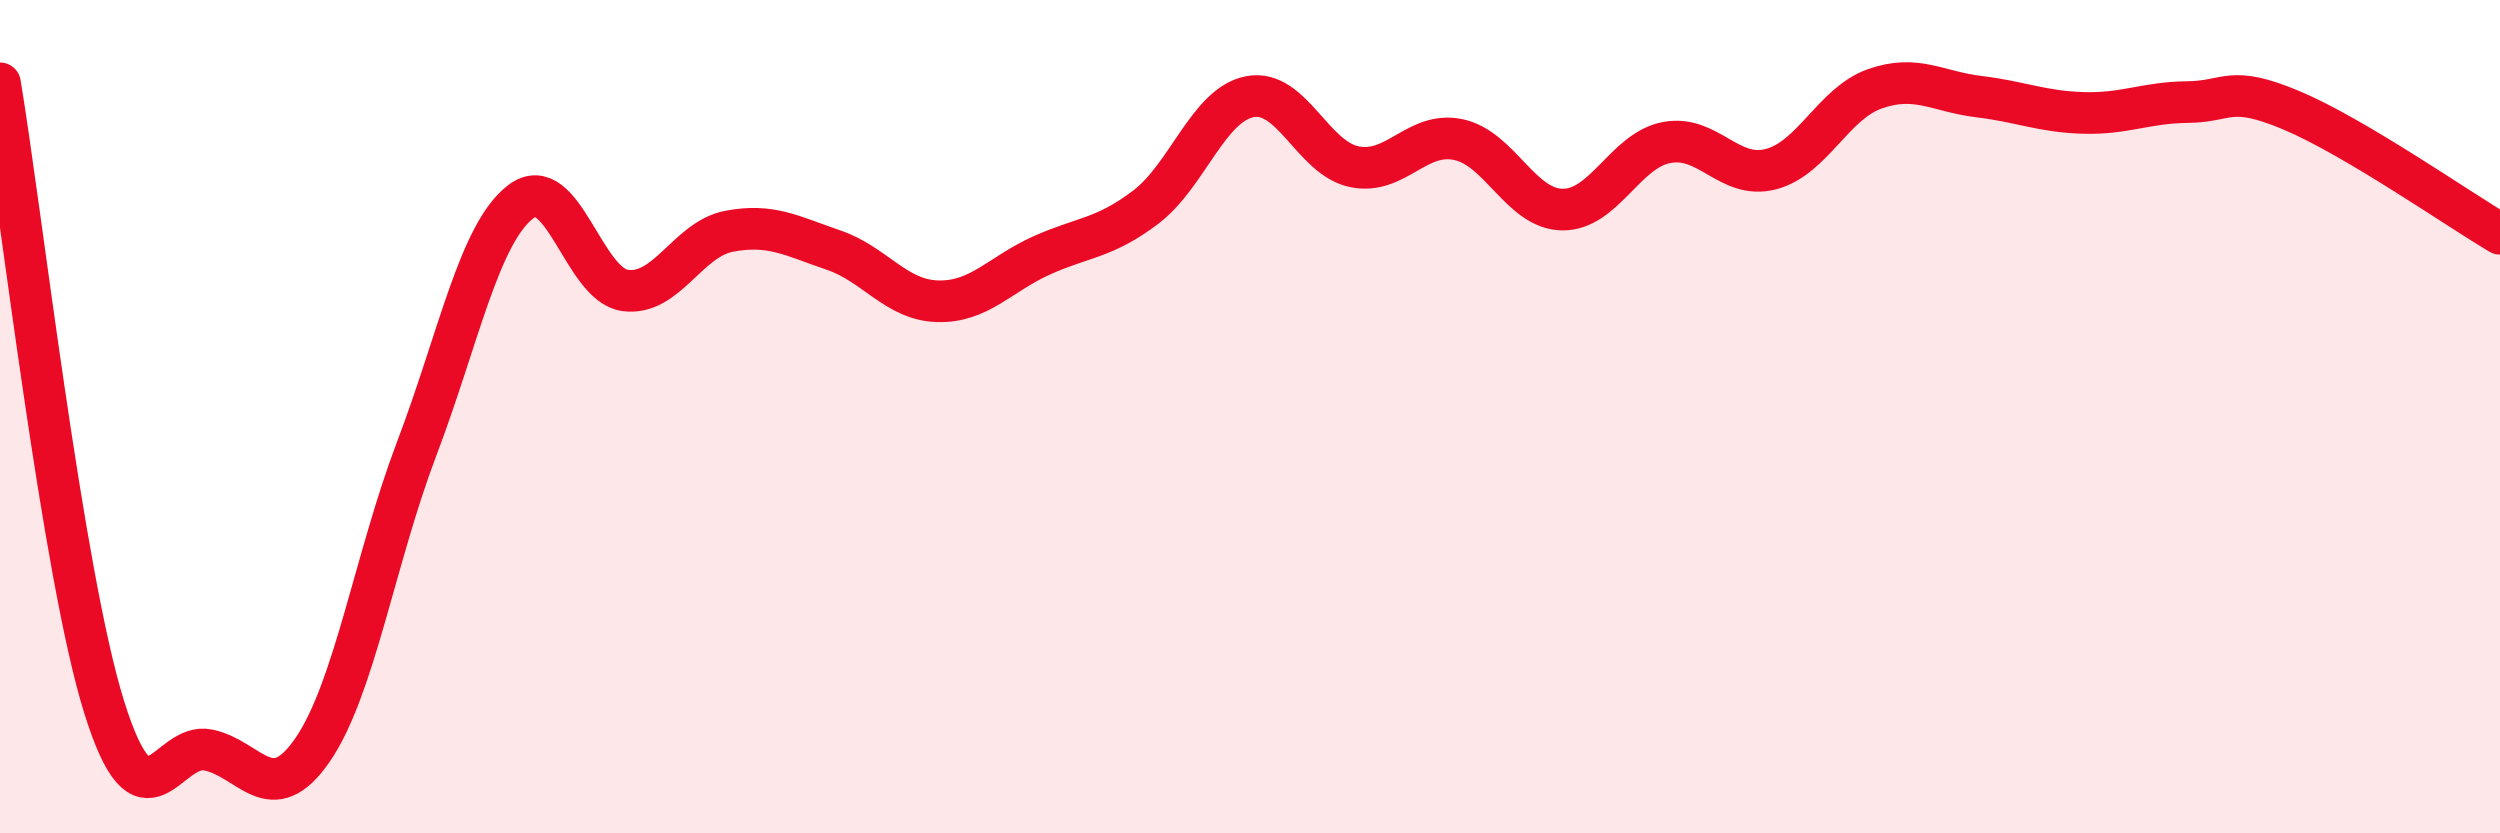
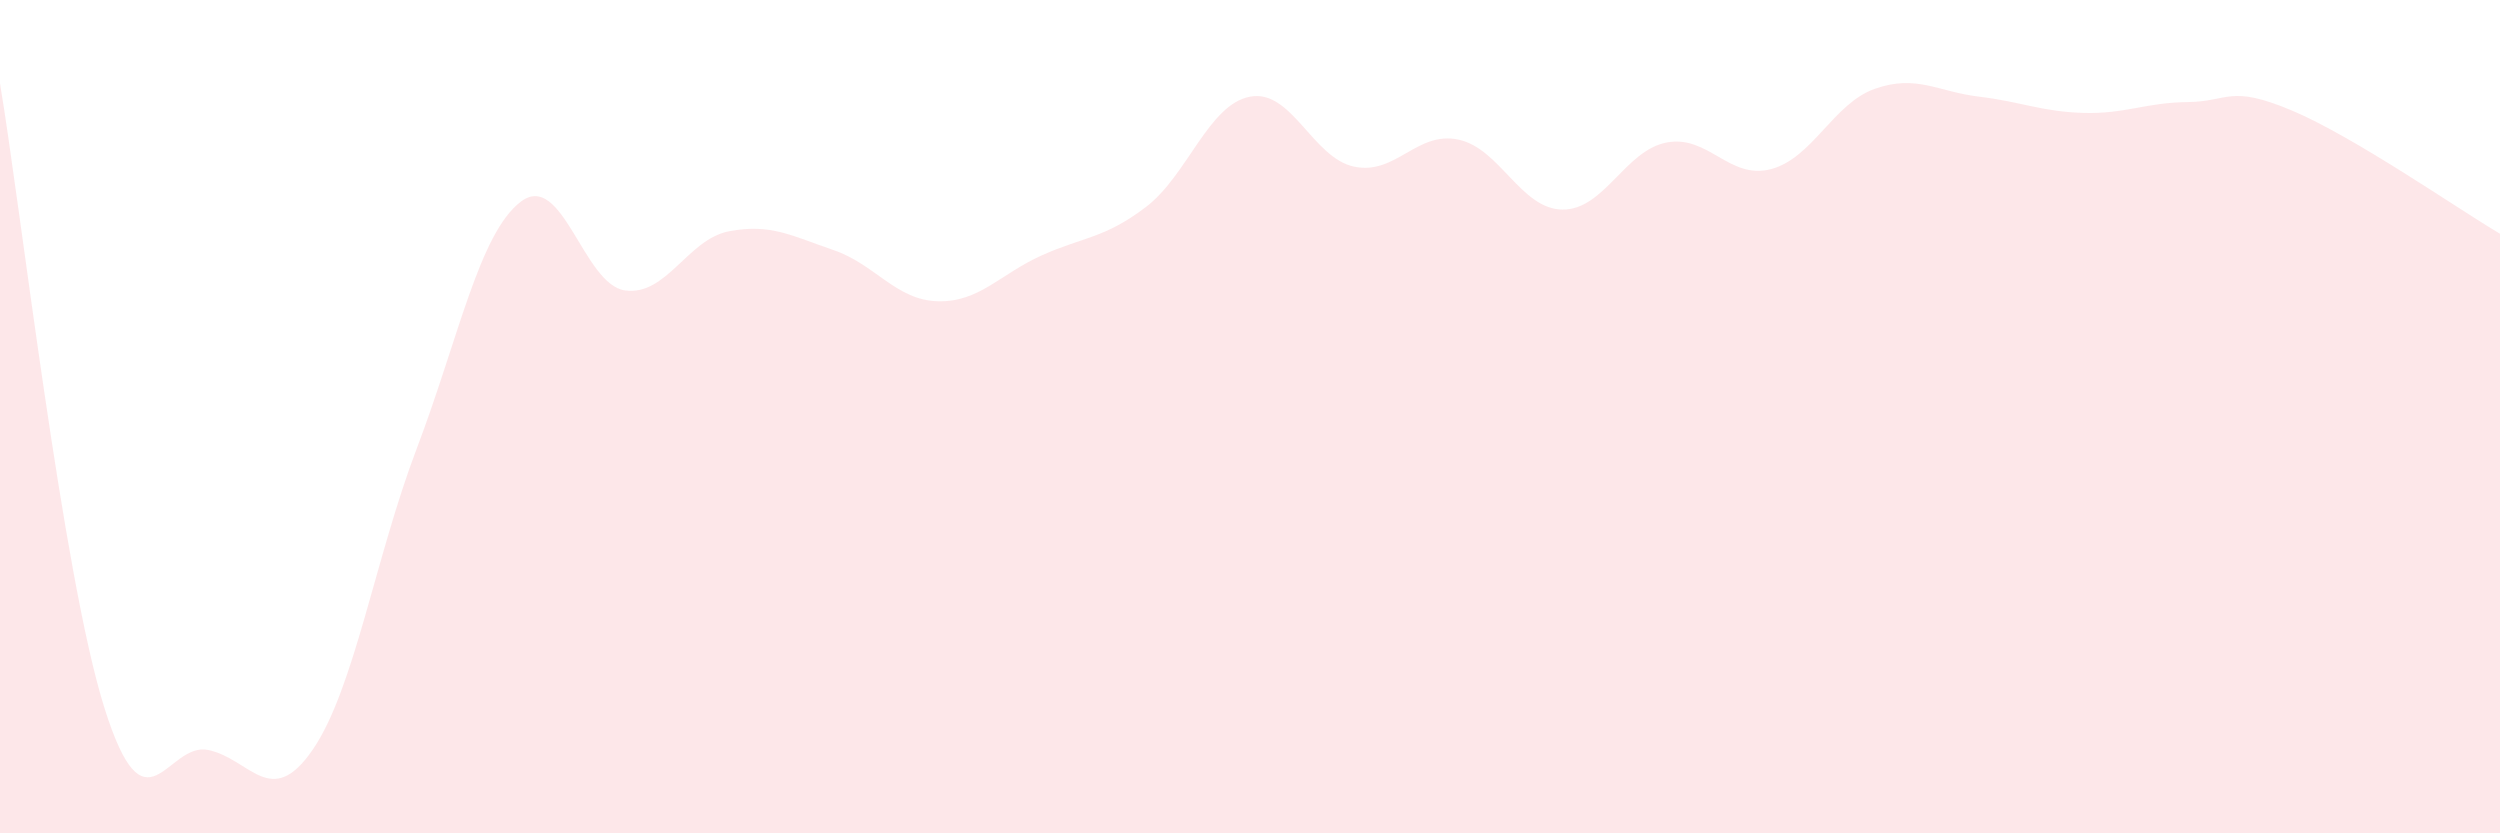
<svg xmlns="http://www.w3.org/2000/svg" width="60" height="20" viewBox="0 0 60 20">
  <path d="M 0,2 C 0.5,4.99 1.5,13.77 2.5,16.97 C 3.5,20.17 4,17.79 5,18 C 6,18.21 6.5,19.45 7.5,18 C 8.5,16.55 9,13.4 10,10.77 C 11,8.14 11.5,5.6 12.5,4.84 C 13.5,4.08 14,6.83 15,6.97 C 16,7.11 16.5,5.74 17.5,5.55 C 18.5,5.36 19,5.66 20,6 C 21,6.34 21.5,7.2 22.5,7.23 C 23.5,7.26 24,6.58 25,6.13 C 26,5.68 26.5,5.73 27.5,4.97 C 28.5,4.21 29,2.51 30,2.32 C 31,2.13 31.5,3.79 32.5,4 C 33.5,4.21 34,3.14 35,3.35 C 36,3.56 36.5,5.02 37.5,5.03 C 38.5,5.04 39,3.61 40,3.42 C 41,3.23 41.5,4.32 42.5,4.06 C 43.5,3.8 44,2.48 45,2.13 C 46,1.78 46.5,2.2 47.5,2.32 C 48.5,2.44 49,2.68 50,2.71 C 51,2.74 51.5,2.46 52.5,2.45 C 53.5,2.44 53.5,2.02 55,2.65 C 56.5,3.28 59,5.02 60,5.61L60 20L0 20Z" fill="#EB0A25" opacity="0.1" stroke-linecap="round" stroke-linejoin="round" />
-   <path d="M 0,2 C 0.5,4.99 1.5,13.77 2.5,16.97 C 3.5,20.17 4,17.79 5,18 C 6,18.21 6.5,19.45 7.5,18 C 8.5,16.55 9,13.4 10,10.77 C 11,8.14 11.5,5.6 12.5,4.84 C 13.5,4.08 14,6.83 15,6.97 C 16,7.11 16.5,5.74 17.5,5.55 C 18.5,5.36 19,5.66 20,6 C 21,6.34 21.5,7.2 22.5,7.23 C 23.5,7.26 24,6.58 25,6.13 C 26,5.68 26.5,5.73 27.5,4.97 C 28.5,4.21 29,2.51 30,2.32 C 31,2.13 31.5,3.79 32.5,4 C 33.5,4.21 34,3.14 35,3.35 C 36,3.56 36.5,5.02 37.5,5.03 C 38.5,5.04 39,3.61 40,3.42 C 41,3.23 41.5,4.32 42.5,4.06 C 43.5,3.8 44,2.48 45,2.13 C 46,1.78 46.5,2.2 47.5,2.32 C 48.5,2.44 49,2.68 50,2.71 C 51,2.74 51.5,2.46 52.5,2.45 C 53.5,2.44 53.5,2.02 55,2.65 C 56.5,3.28 59,5.02 60,5.61" stroke="#EB0A25" stroke-width="1" fill="none" stroke-linecap="round" stroke-linejoin="round" />
</svg>